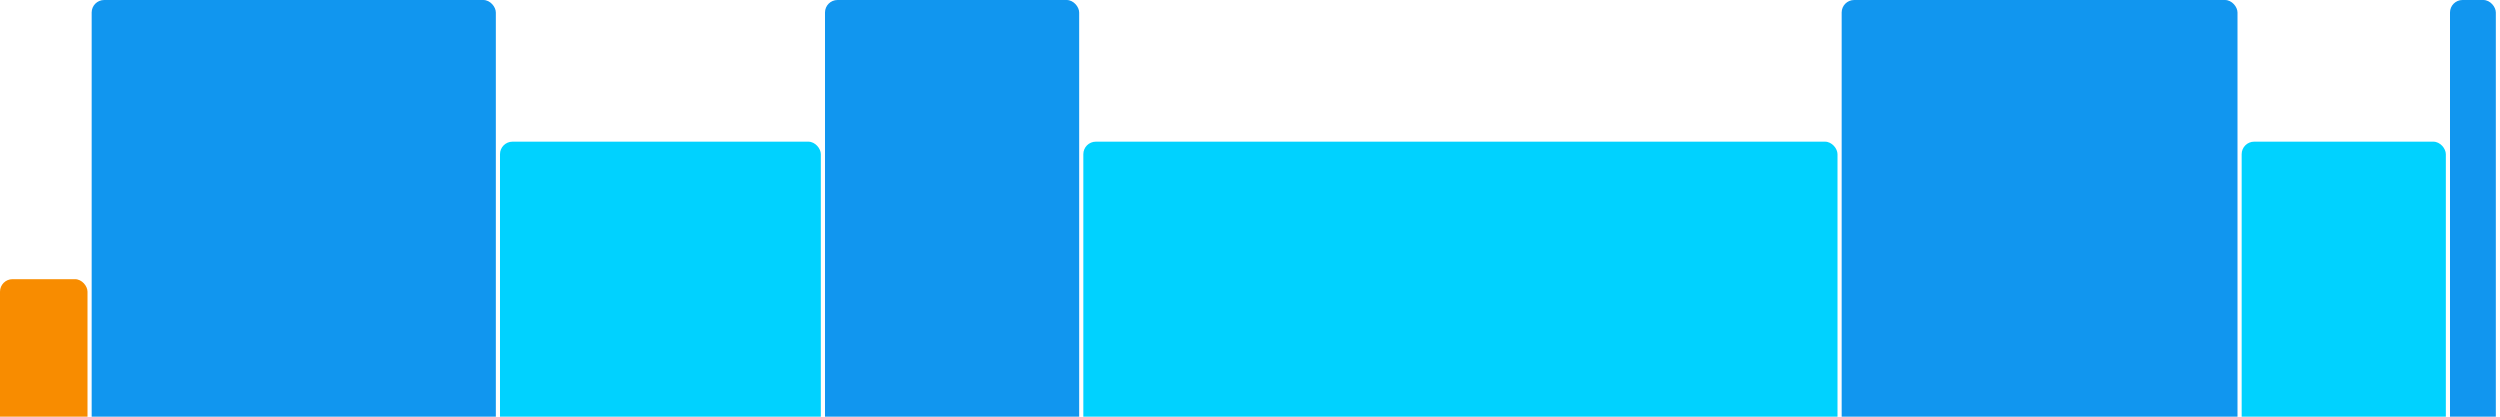
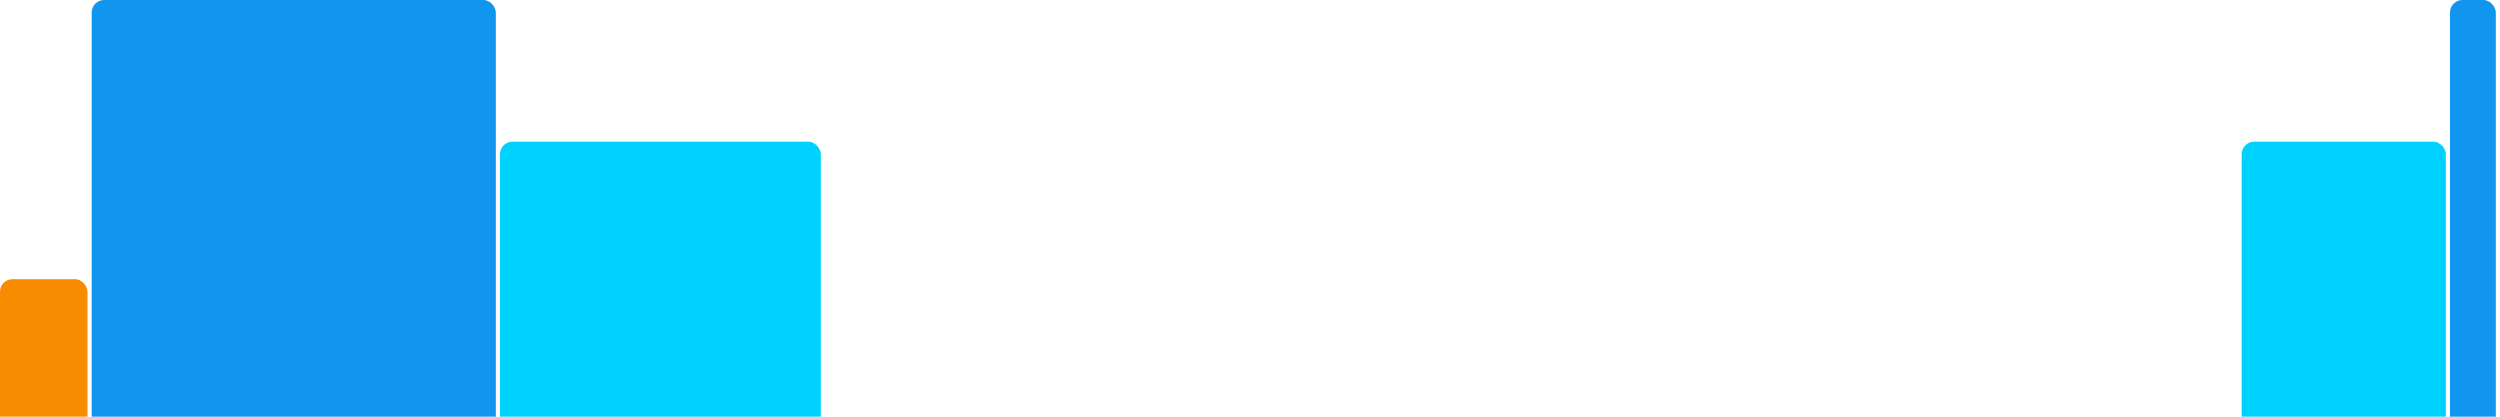
<svg xmlns="http://www.w3.org/2000/svg" version="1.1" baseProfile="full" width="600" height="100">
  <rect x="0" y="67" rx="3" ry="3" width="21" height="43" fill="rgb(248,140,0)" />
  <rect x="22" y="0" rx="3" ry="3" width="97" height="110" fill="rgb(17,150,239)" />
  <rect x="120" y="34" rx="3" ry="3" width="77" height="76" fill="rgb(0,210,255)" />
-   <rect x="198" y="0" rx="3" ry="3" width="61" height="110" fill="rgb(17,150,239)" />
-   <rect x="260" y="34" rx="3" ry="3" width="181" height="76" fill="rgb(0,210,255)" />
-   <rect x="442" y="0" rx="3" ry="3" width="95" height="110" fill="rgb(17,150,239)" />
  <rect x="538" y="34" rx="3" ry="3" width="49" height="76" fill="rgb(0,210,255)" />
  <rect x="588" y="0" rx="3" ry="3" width="11" height="110" fill="rgb(17,150,239)" />
</svg>